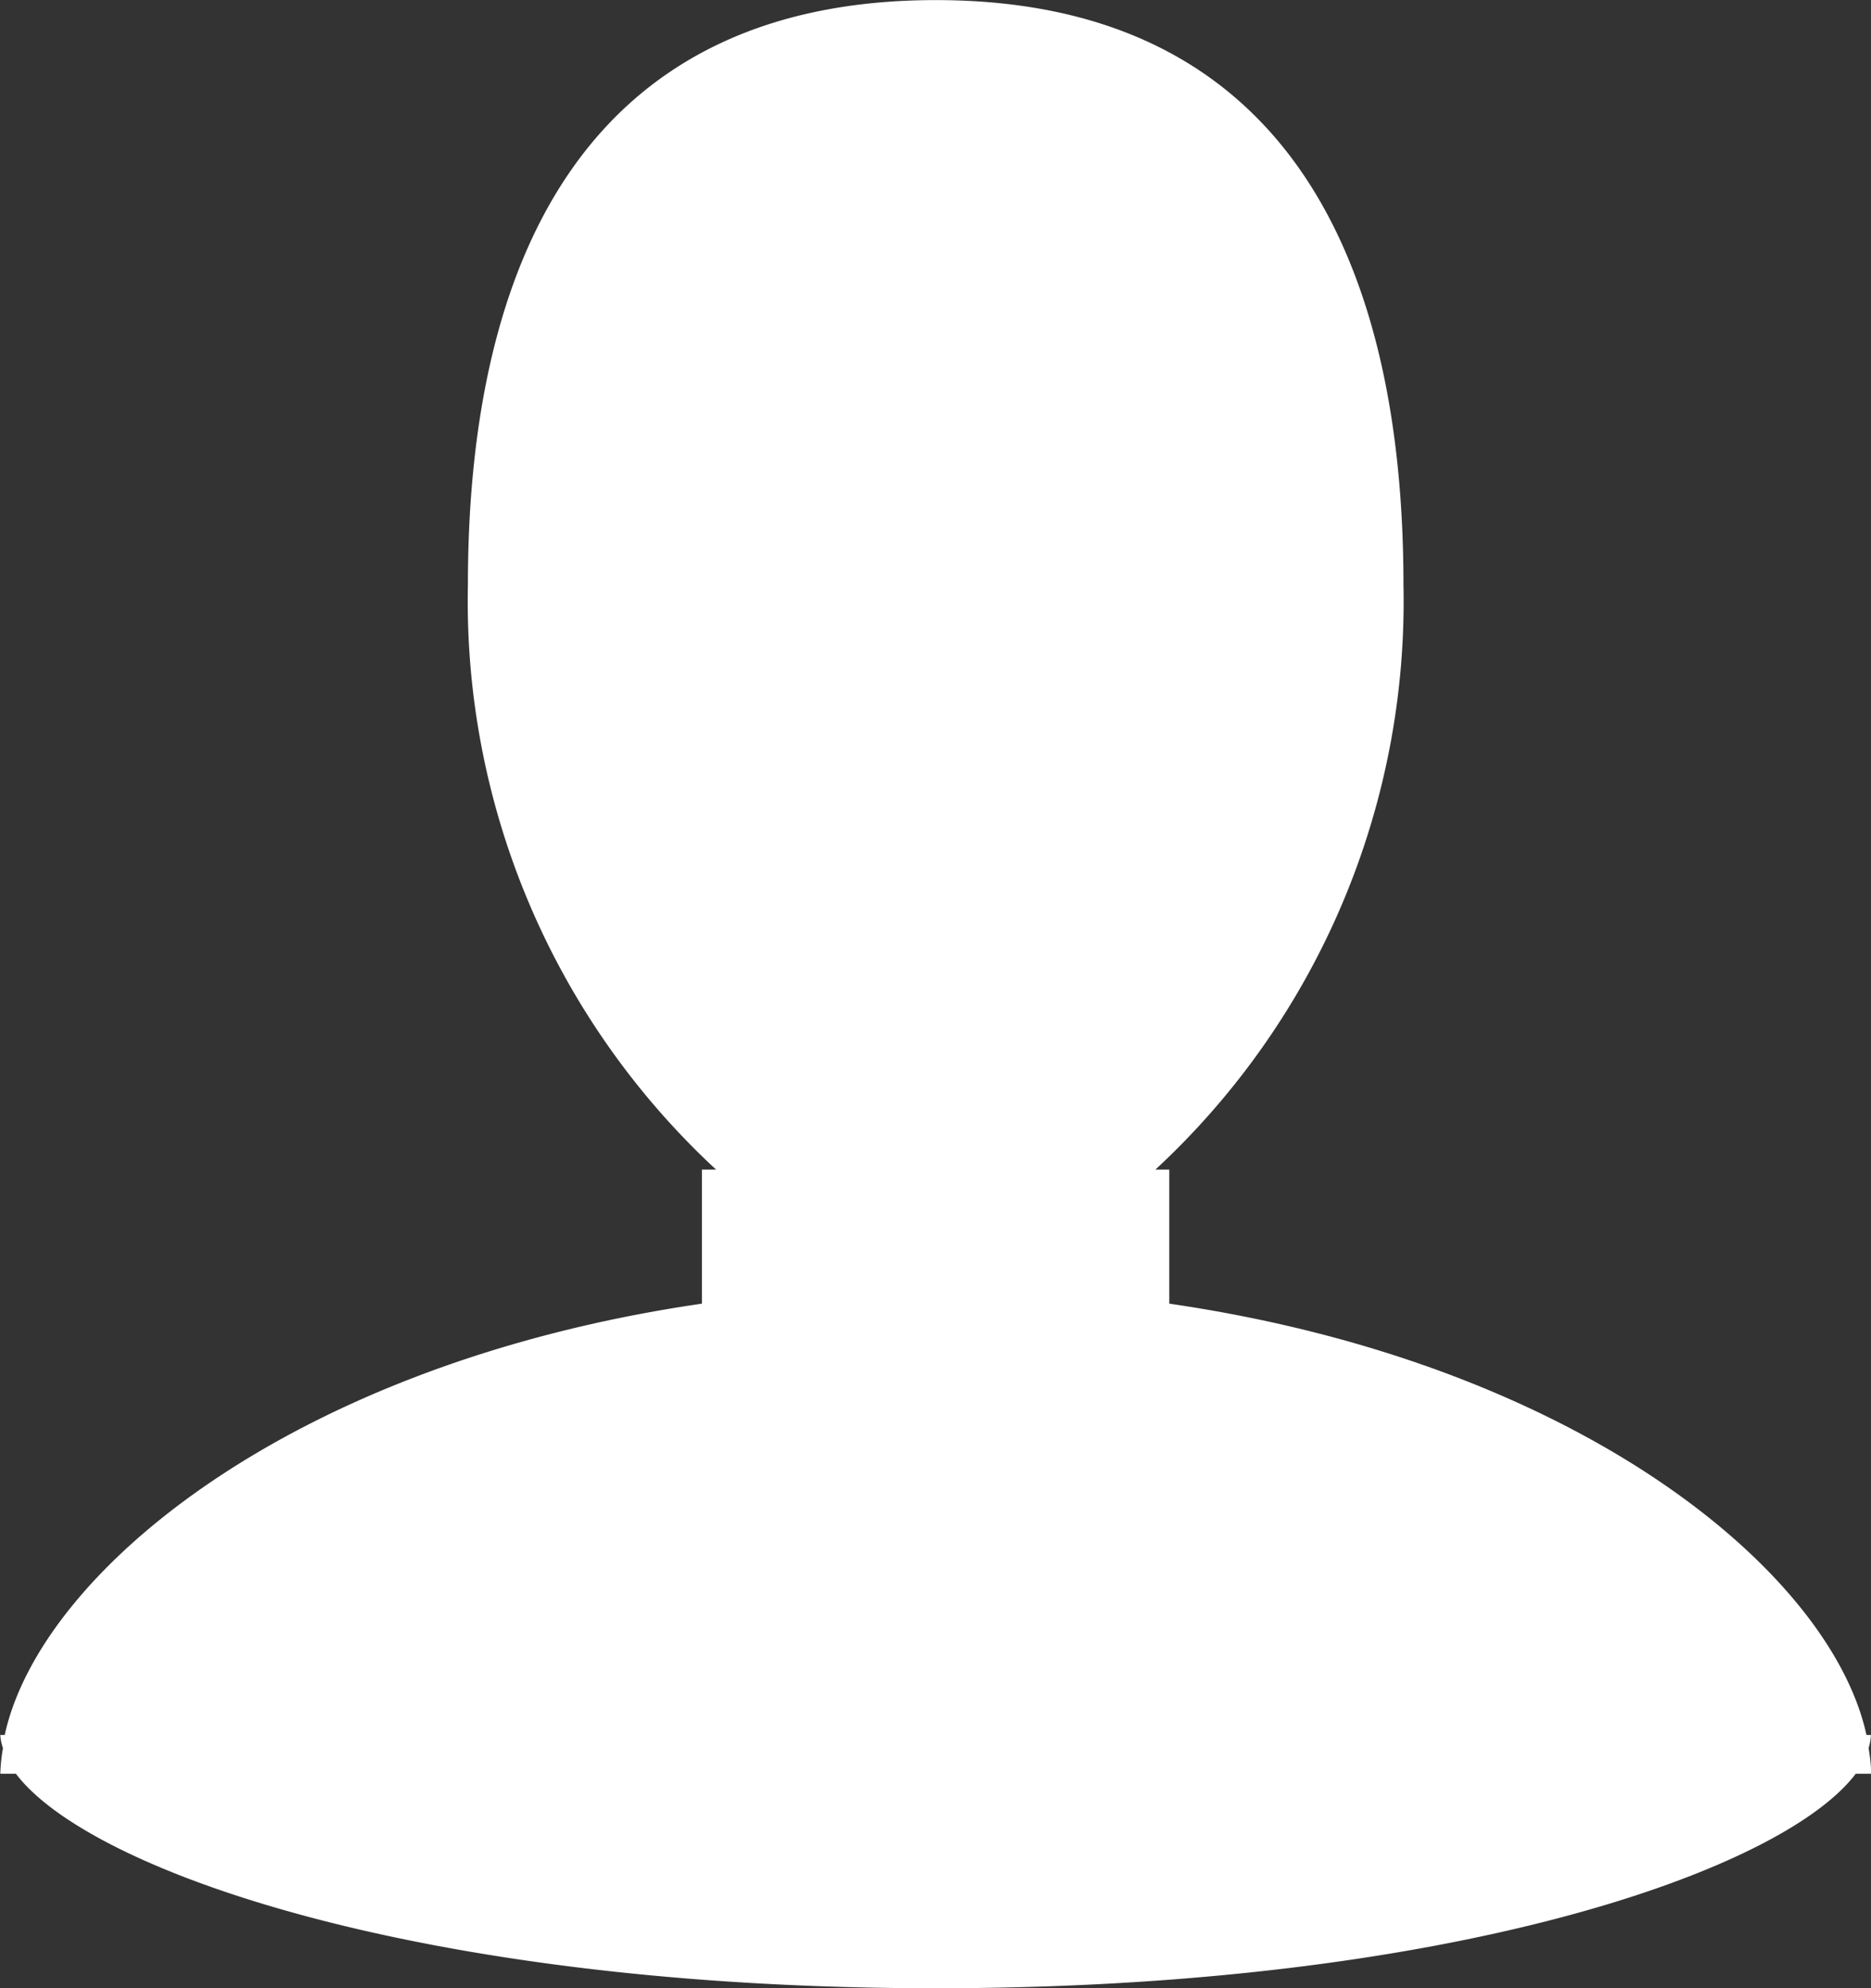
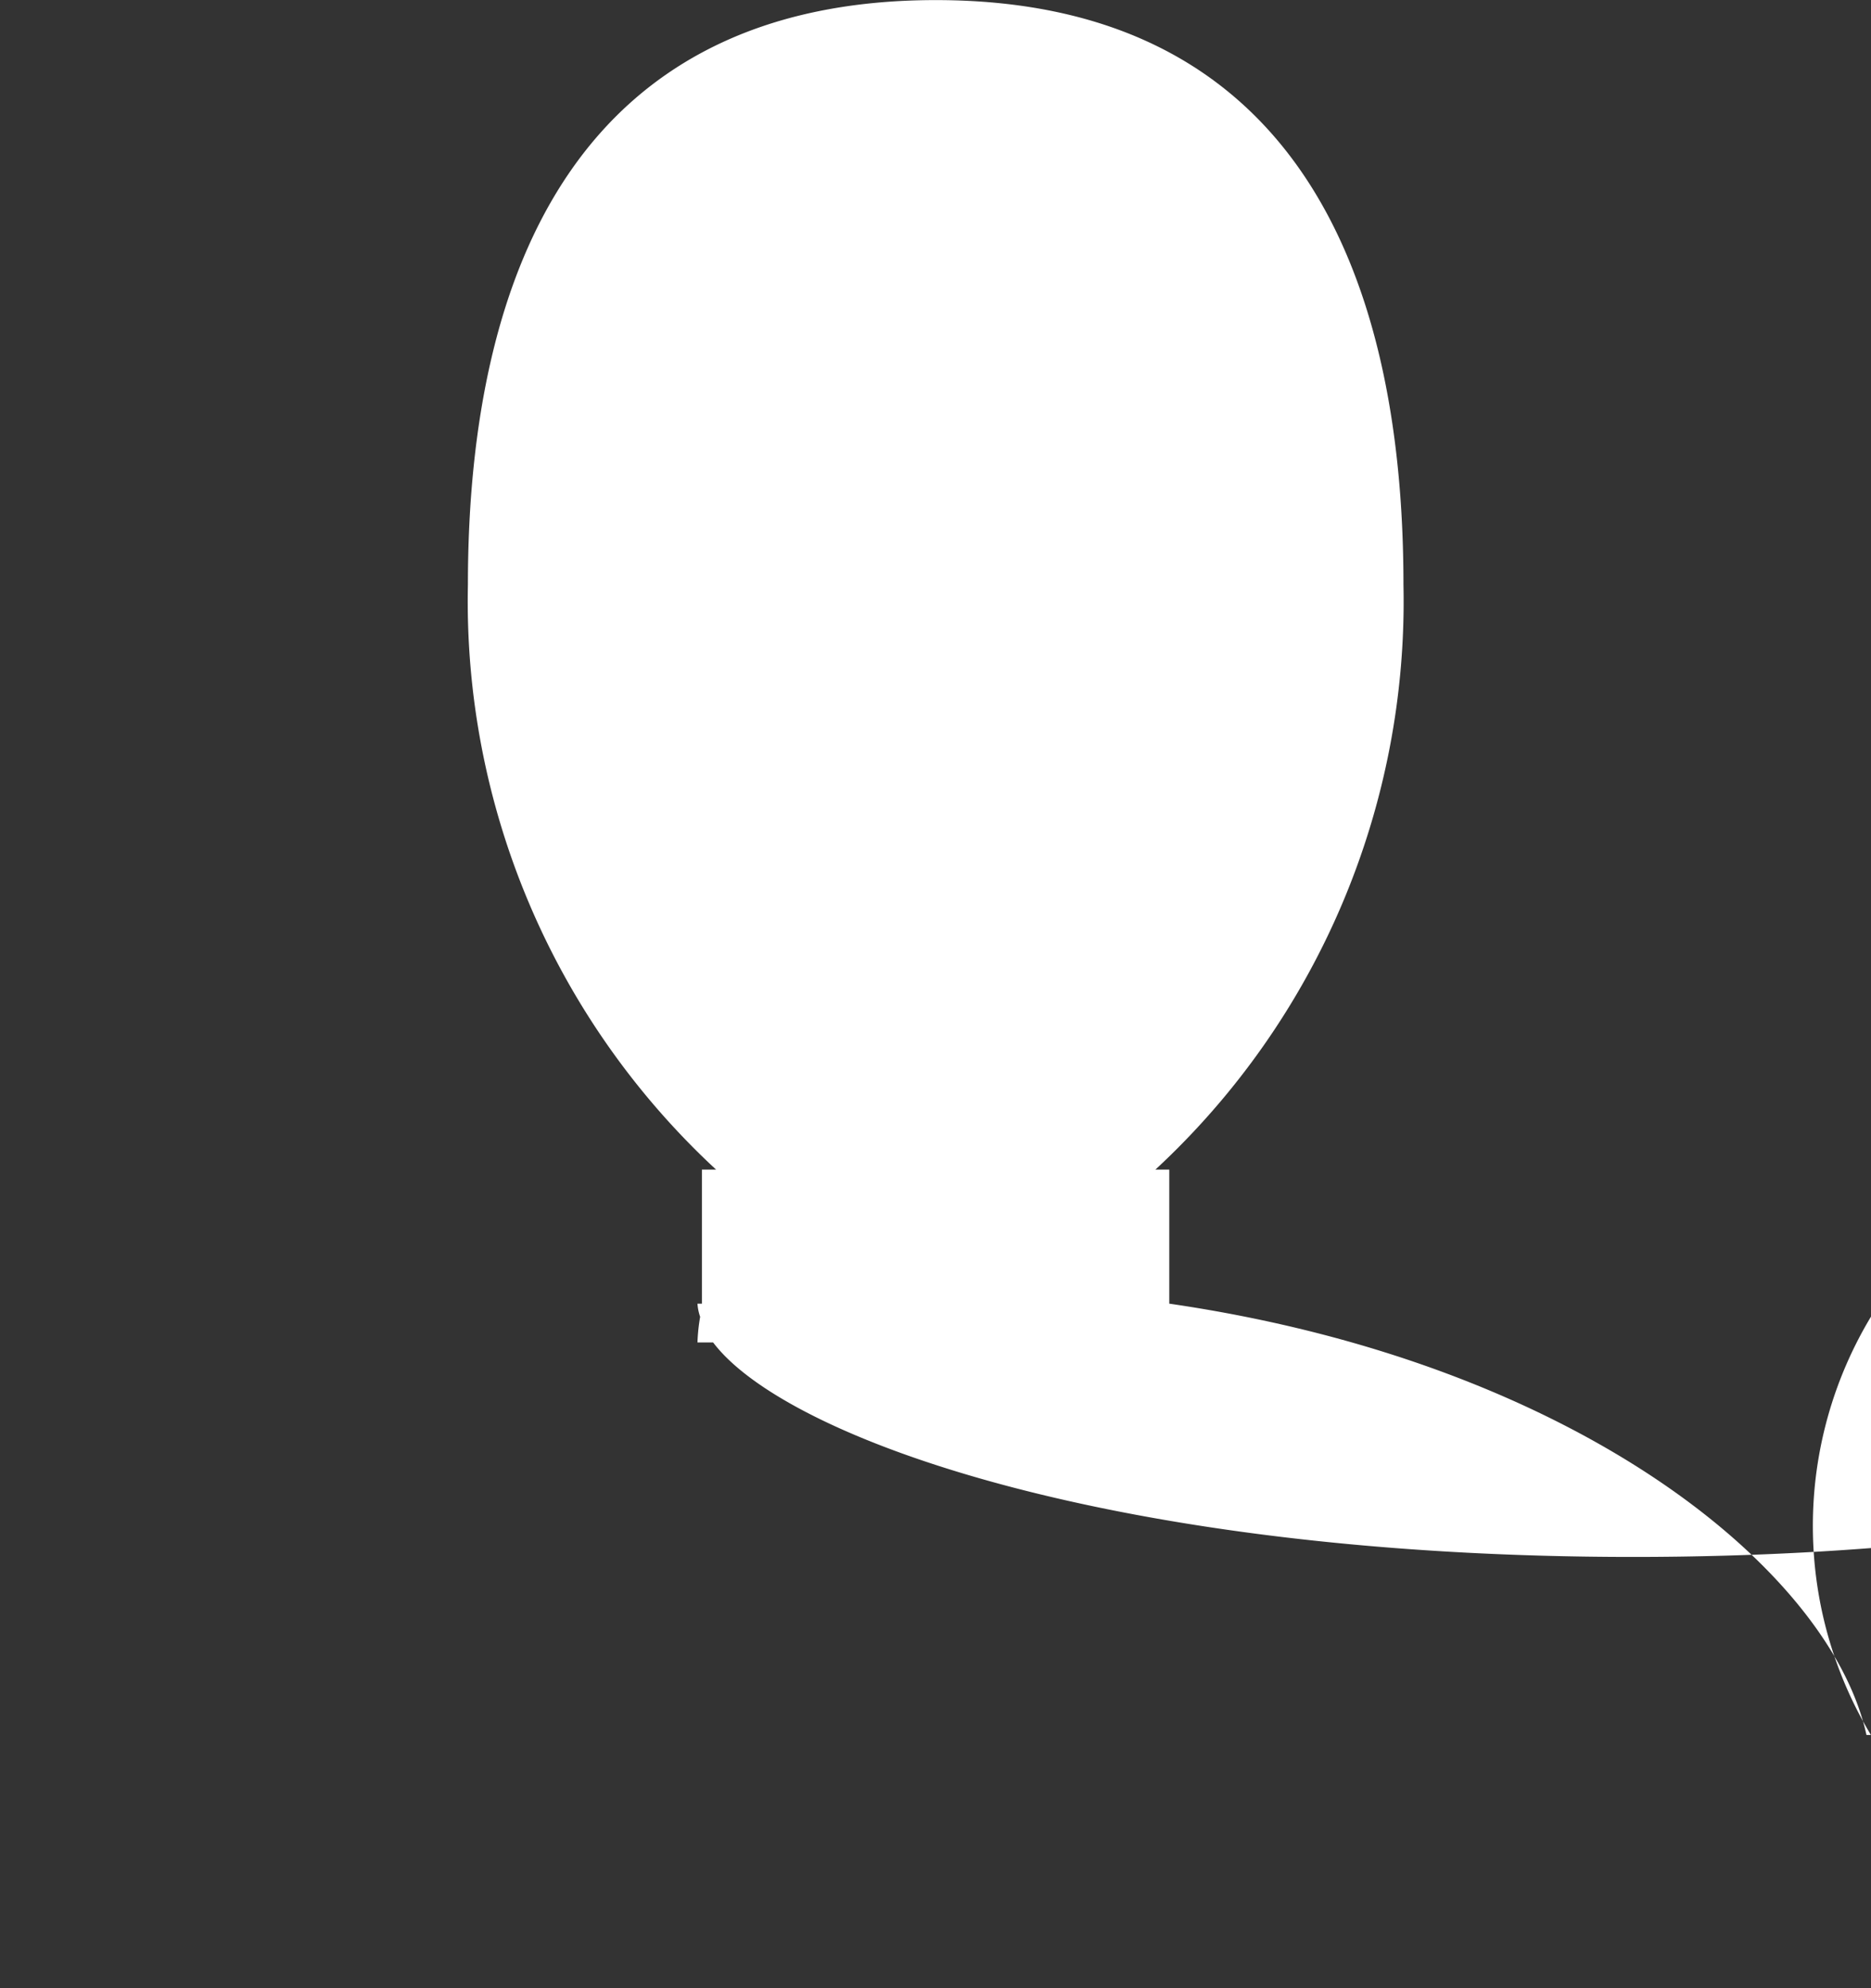
<svg xmlns="http://www.w3.org/2000/svg" width="20.213" height="21.476" viewBox="0 0 20.213 21.476">
  <rect x="0" y="0" width="20.213" height="21.476" fill="#333333" stroke="none" />
  <g id="Gruppe_2" data-name="Gruppe 2" transform="translate(0 0)">
    <g id="Gruppe_1" data-name="Gruppe 1" transform="translate(0 0)">
-       <path id="Pfad_3" data-name="Pfad 3" d="M4791.73,4002.344h-.048c-.385-1.765-3.109-4.015-7.532-4.659v-1.448H4784a8.363,8.363,0,0,0,2.68-6.317c0-3.489-1.263-6.316-5.053-6.316s-5.054,2.827-5.054,6.316a8.367,8.367,0,0,0,2.681,6.317h-.153v1.448c-4.422.644-7.147,2.895-7.532,4.659h-.048a.53.53,0,0,0,.029.142,1.988,1.988,0,0,0-.029.277h.169c.794,1.051,4.39,2.317,9.938,2.317s9.145-1.266,9.938-2.317h.168a2.062,2.062,0,0,0-.029-.277A.549.549,0,0,0,4791.73,4002.344Z" transform="translate(-4771.518 -3983.603)" fill="#fff" />
+       <path id="Pfad_3" data-name="Pfad 3" d="M4791.73,4002.344h-.048c-.385-1.765-3.109-4.015-7.532-4.659v-1.448H4784a8.363,8.363,0,0,0,2.68-6.317c0-3.489-1.263-6.316-5.053-6.316s-5.054,2.827-5.054,6.316a8.367,8.367,0,0,0,2.681,6.317h-.153v1.448h-.048a.53.53,0,0,0,.029.142,1.988,1.988,0,0,0-.029.277h.169c.794,1.051,4.39,2.317,9.938,2.317s9.145-1.266,9.938-2.317h.168a2.062,2.062,0,0,0-.029-.277A.549.549,0,0,0,4791.73,4002.344Z" transform="translate(-4771.518 -3983.603)" fill="#fff" />
    </g>
  </g>
</svg>